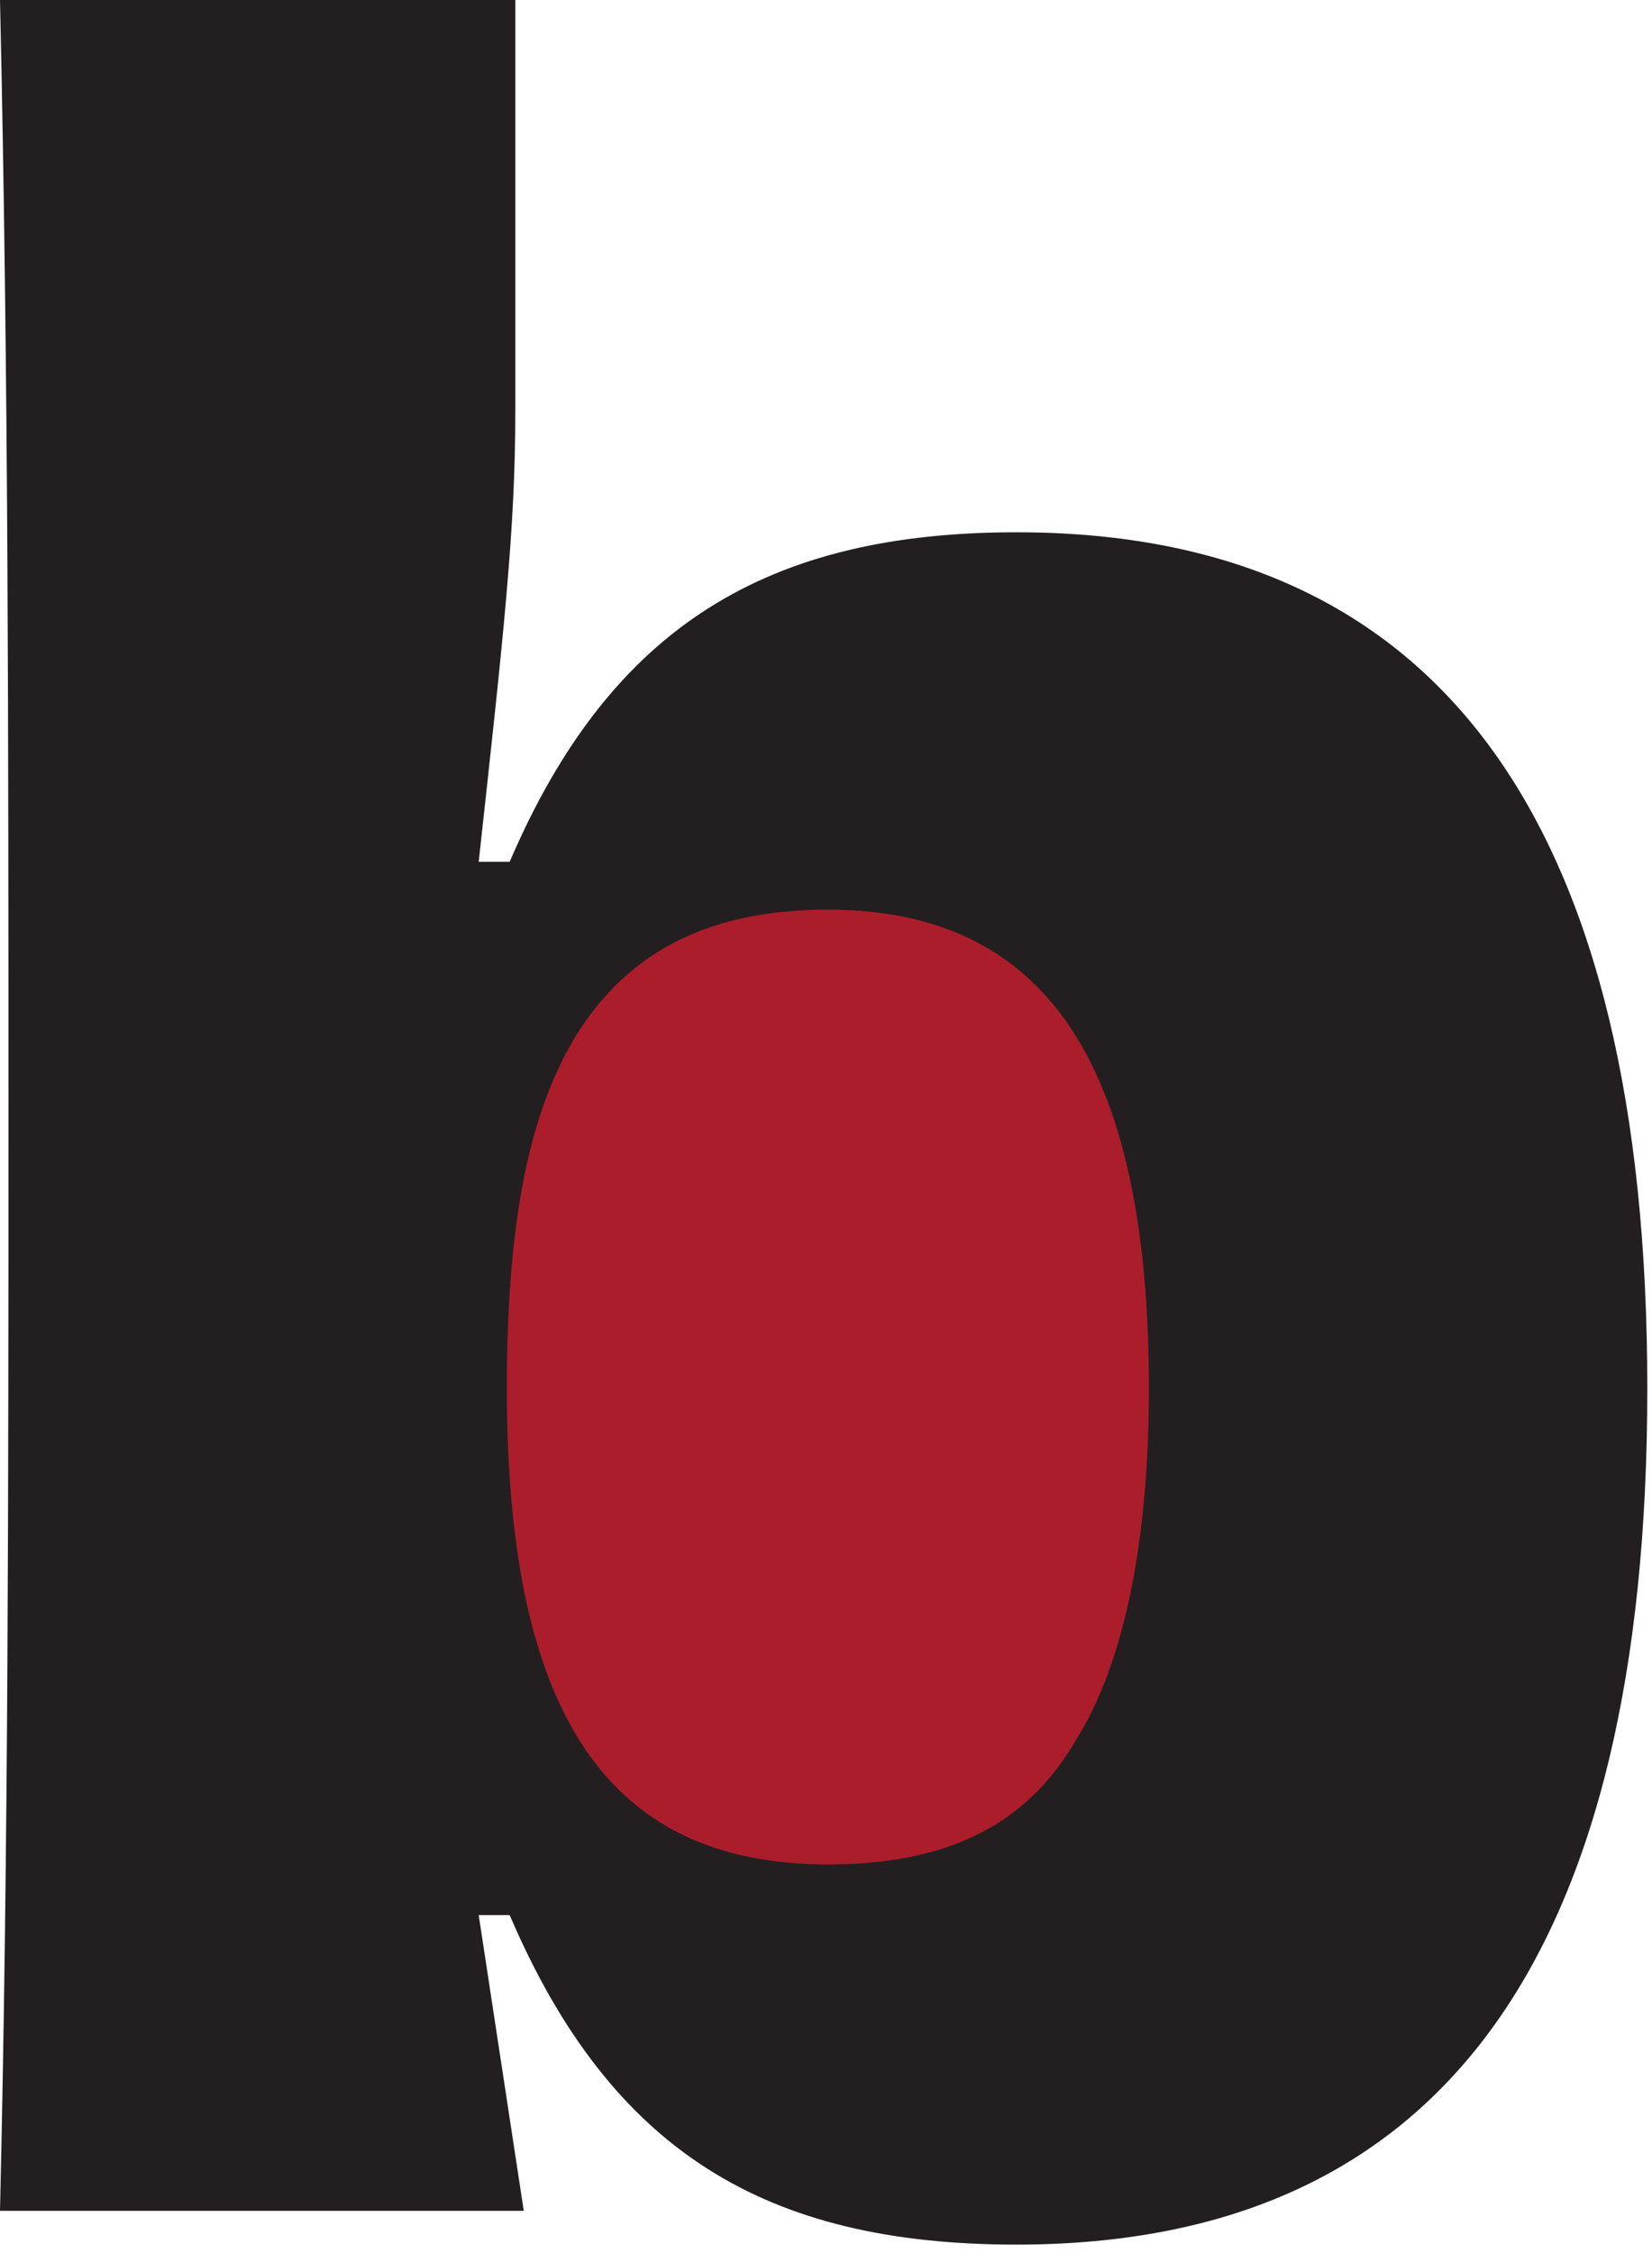
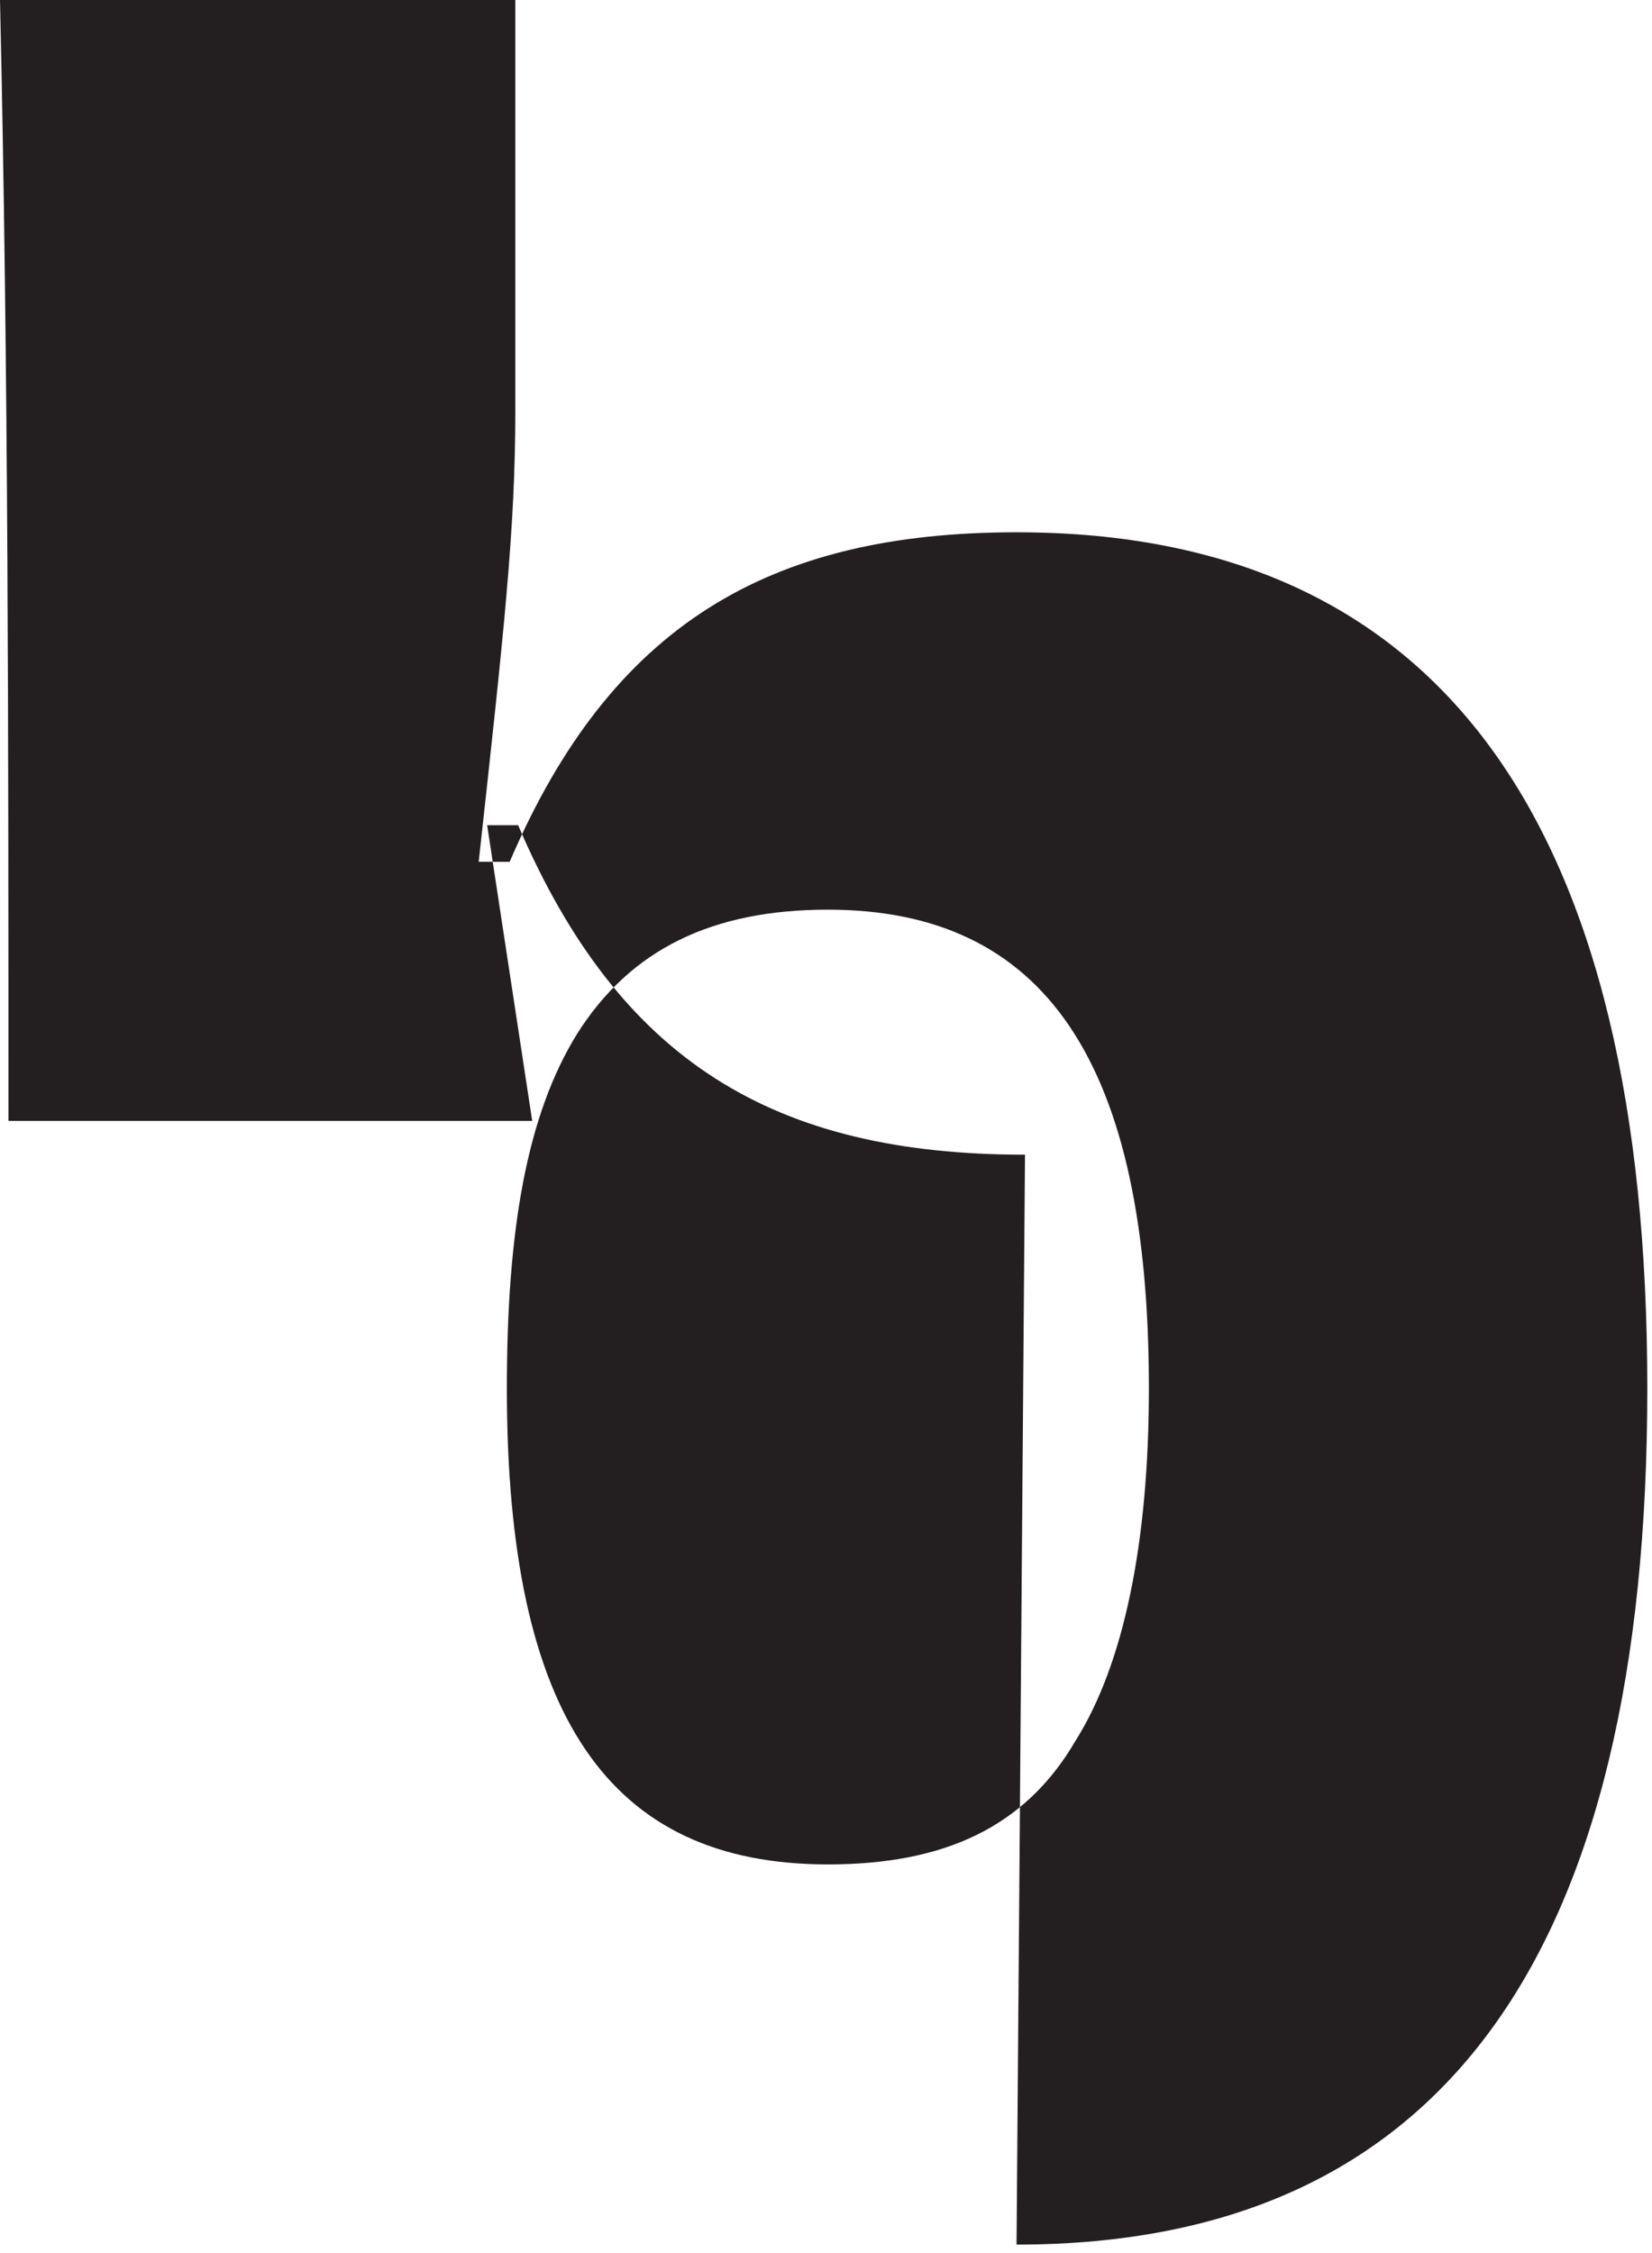
<svg xmlns="http://www.w3.org/2000/svg" width="100%" height="100%" viewBox="0 0 176 240" version="1.1" xml:space="preserve" style="fill-rule:evenodd;clip-rule:evenodd;stroke-linejoin:round;stroke-miterlimit:2;">
-   <ellipse cx="88.268" cy="147.07" rx="45.573" ry="60.417" style="fill:#ac1d2b;" />
-   <path d="M108.3,239.1c45.6,0 67.2,-31.2 67.2,-91.2c0,-59.7 -21.6,-91.2 -67.2,-91.2c-26.4,0 -43.2,9.9 -54,35.1l-3.3,0c2.7,-24.6 3.9,-35.4 3.9,-48l0,-43.8l-54.9,0c0.9,39.6 0.9,79.5 0.9,119.4c0,38.4 0,77.7 -0.9,116.1l55.8,0l-4.8,-31.5l3.3,0c10.8,25.2 27.3,35.1 54,35.1Zm-20.1,-40.5c-23.4,0 -34.2,-15.9 -34.2,-50.7c0,-16.8 2.1,-29.1 7.5,-37.8c5.7,-9 14.4,-13.2 26.7,-13.2c23.1,0 34.2,16.2 34.2,51c0,16.5 -2.7,29.4 -7.8,37.5c-5.4,9.3 -14.1,13.2 -26.4,13.2Z" style="fill:#231f20;fill-rule:nonzero;" />
+   <path d="M108.3,239.1c45.6,0 67.2,-31.2 67.2,-91.2c0,-59.7 -21.6,-91.2 -67.2,-91.2c-26.4,0 -43.2,9.9 -54,35.1l-3.3,0c2.7,-24.6 3.9,-35.4 3.9,-48l0,-43.8l-54.9,0c0.9,39.6 0.9,79.5 0.9,119.4l55.8,0l-4.8,-31.5l3.3,0c10.8,25.2 27.3,35.1 54,35.1Zm-20.1,-40.5c-23.4,0 -34.2,-15.9 -34.2,-50.7c0,-16.8 2.1,-29.1 7.5,-37.8c5.7,-9 14.4,-13.2 26.7,-13.2c23.1,0 34.2,16.2 34.2,51c0,16.5 -2.7,29.4 -7.8,37.5c-5.4,9.3 -14.1,13.2 -26.4,13.2Z" style="fill:#231f20;fill-rule:nonzero;" />
</svg>